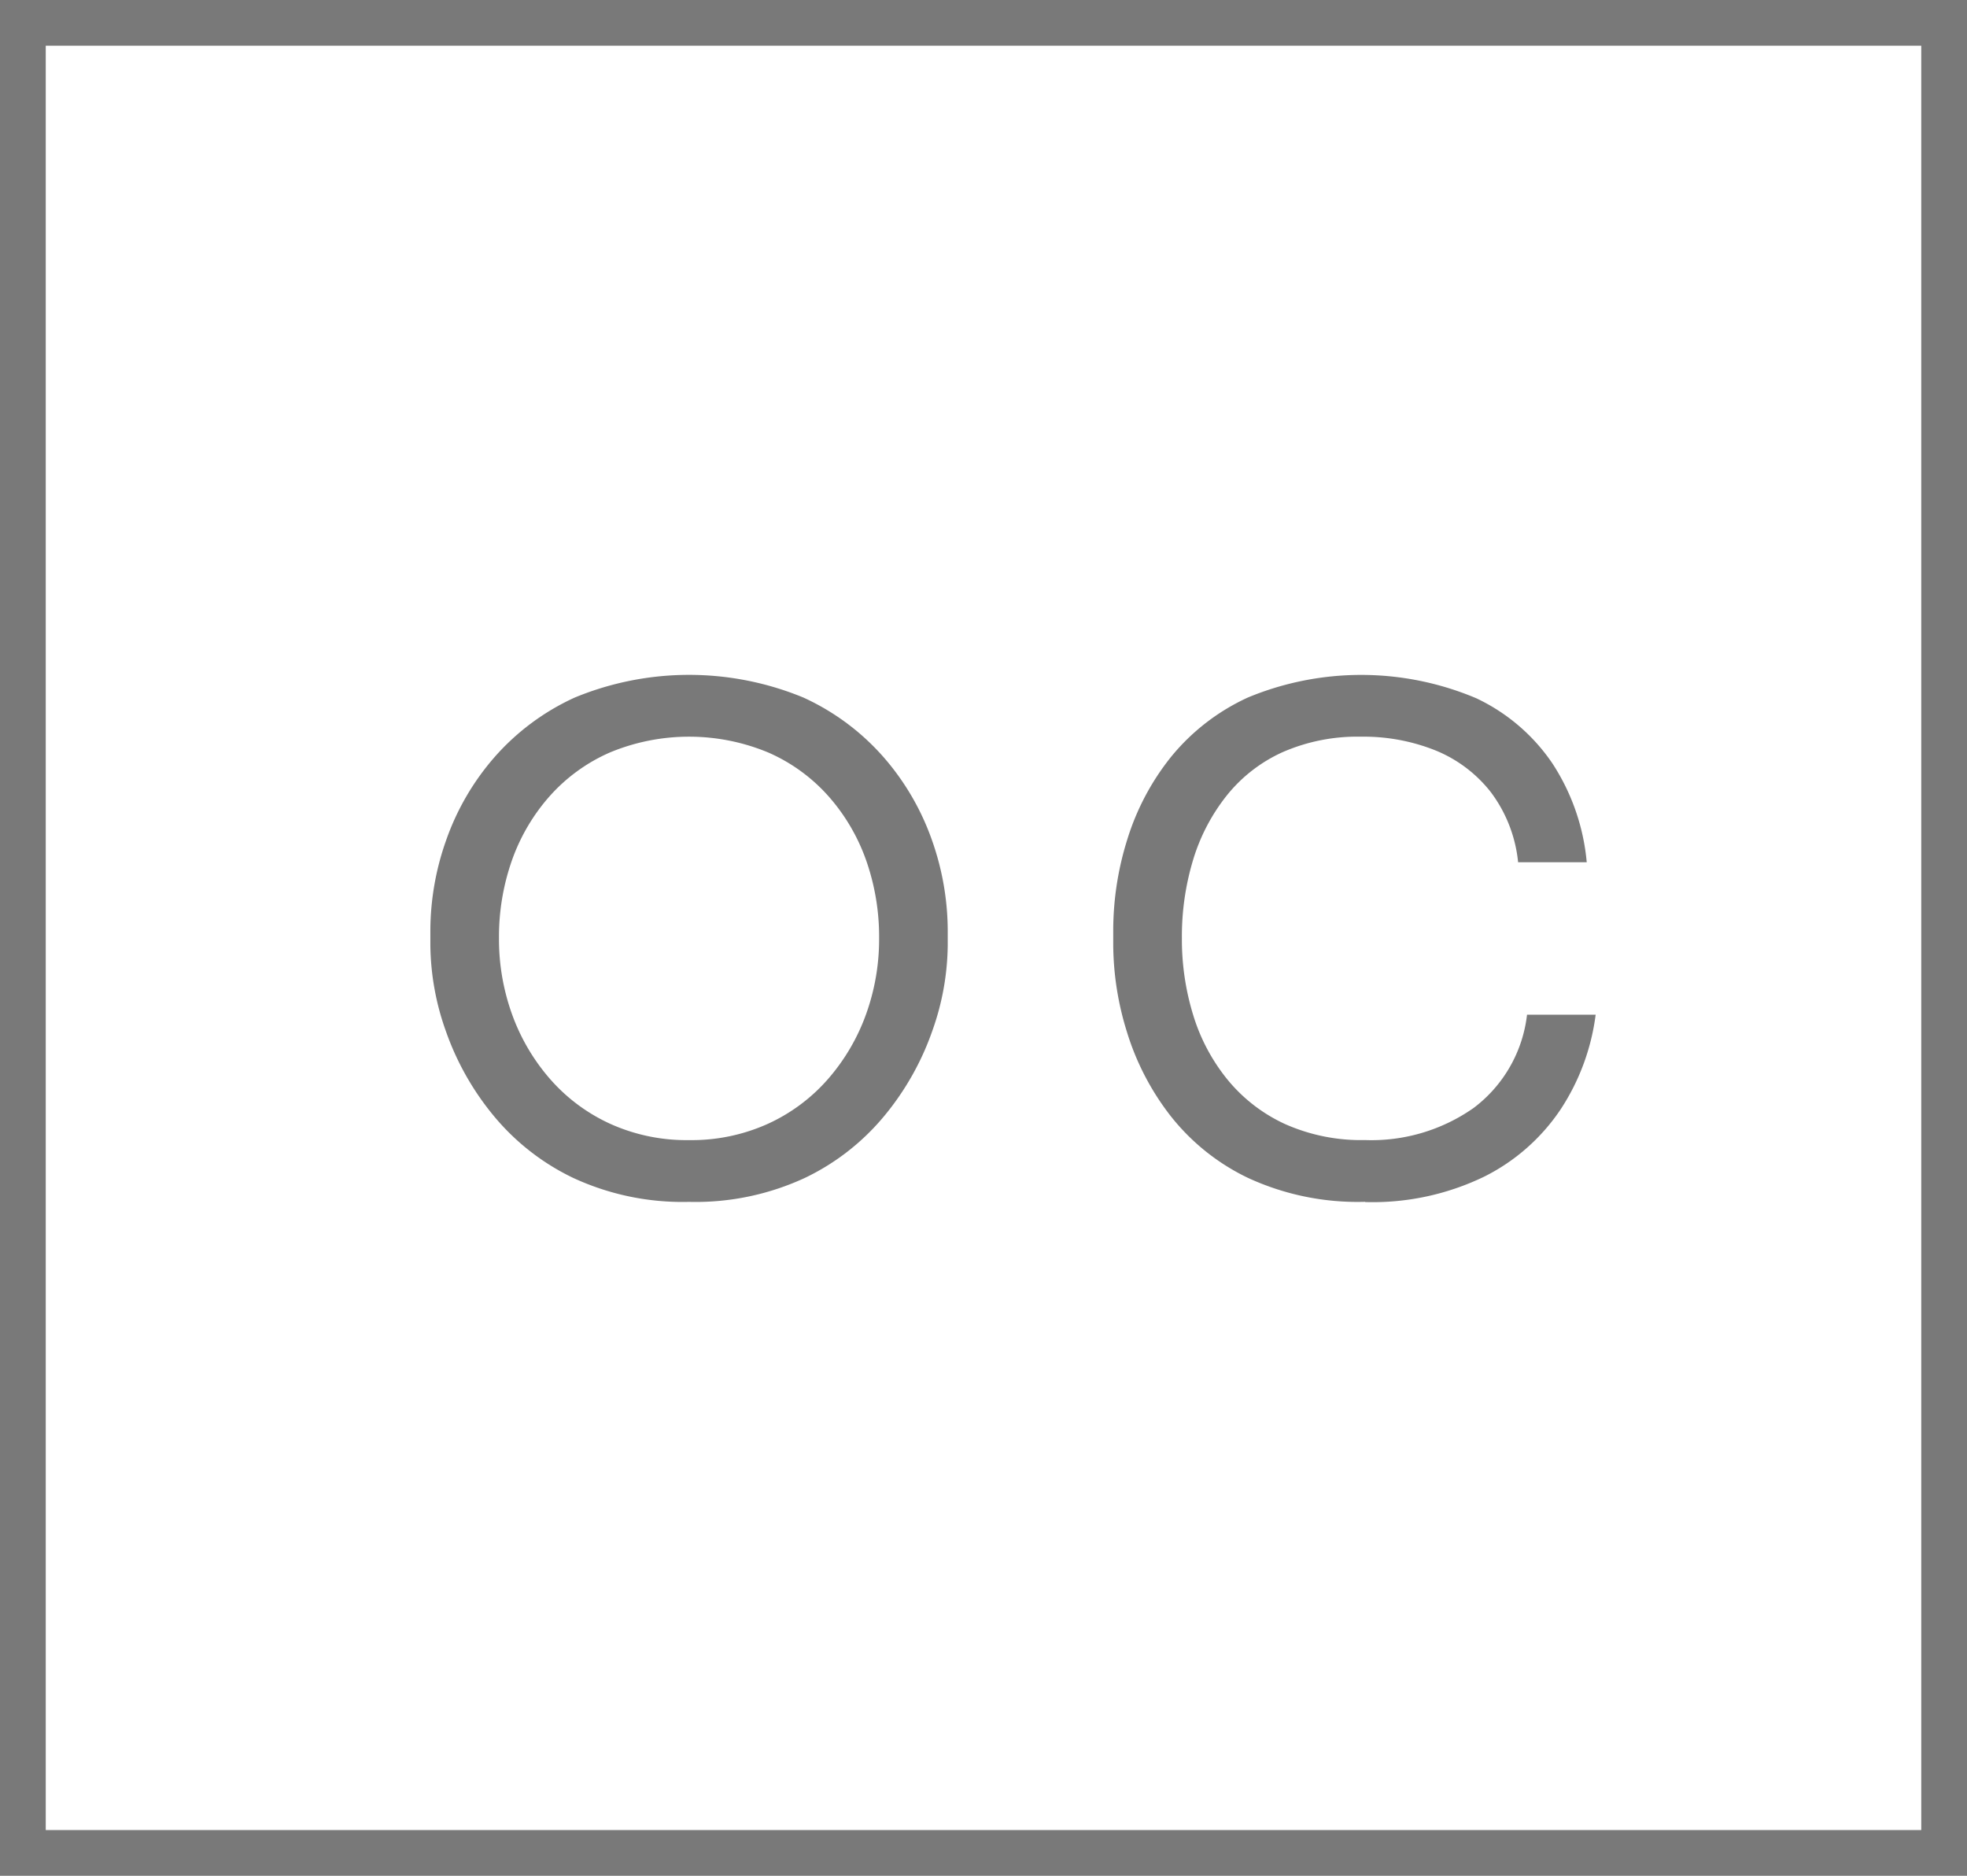
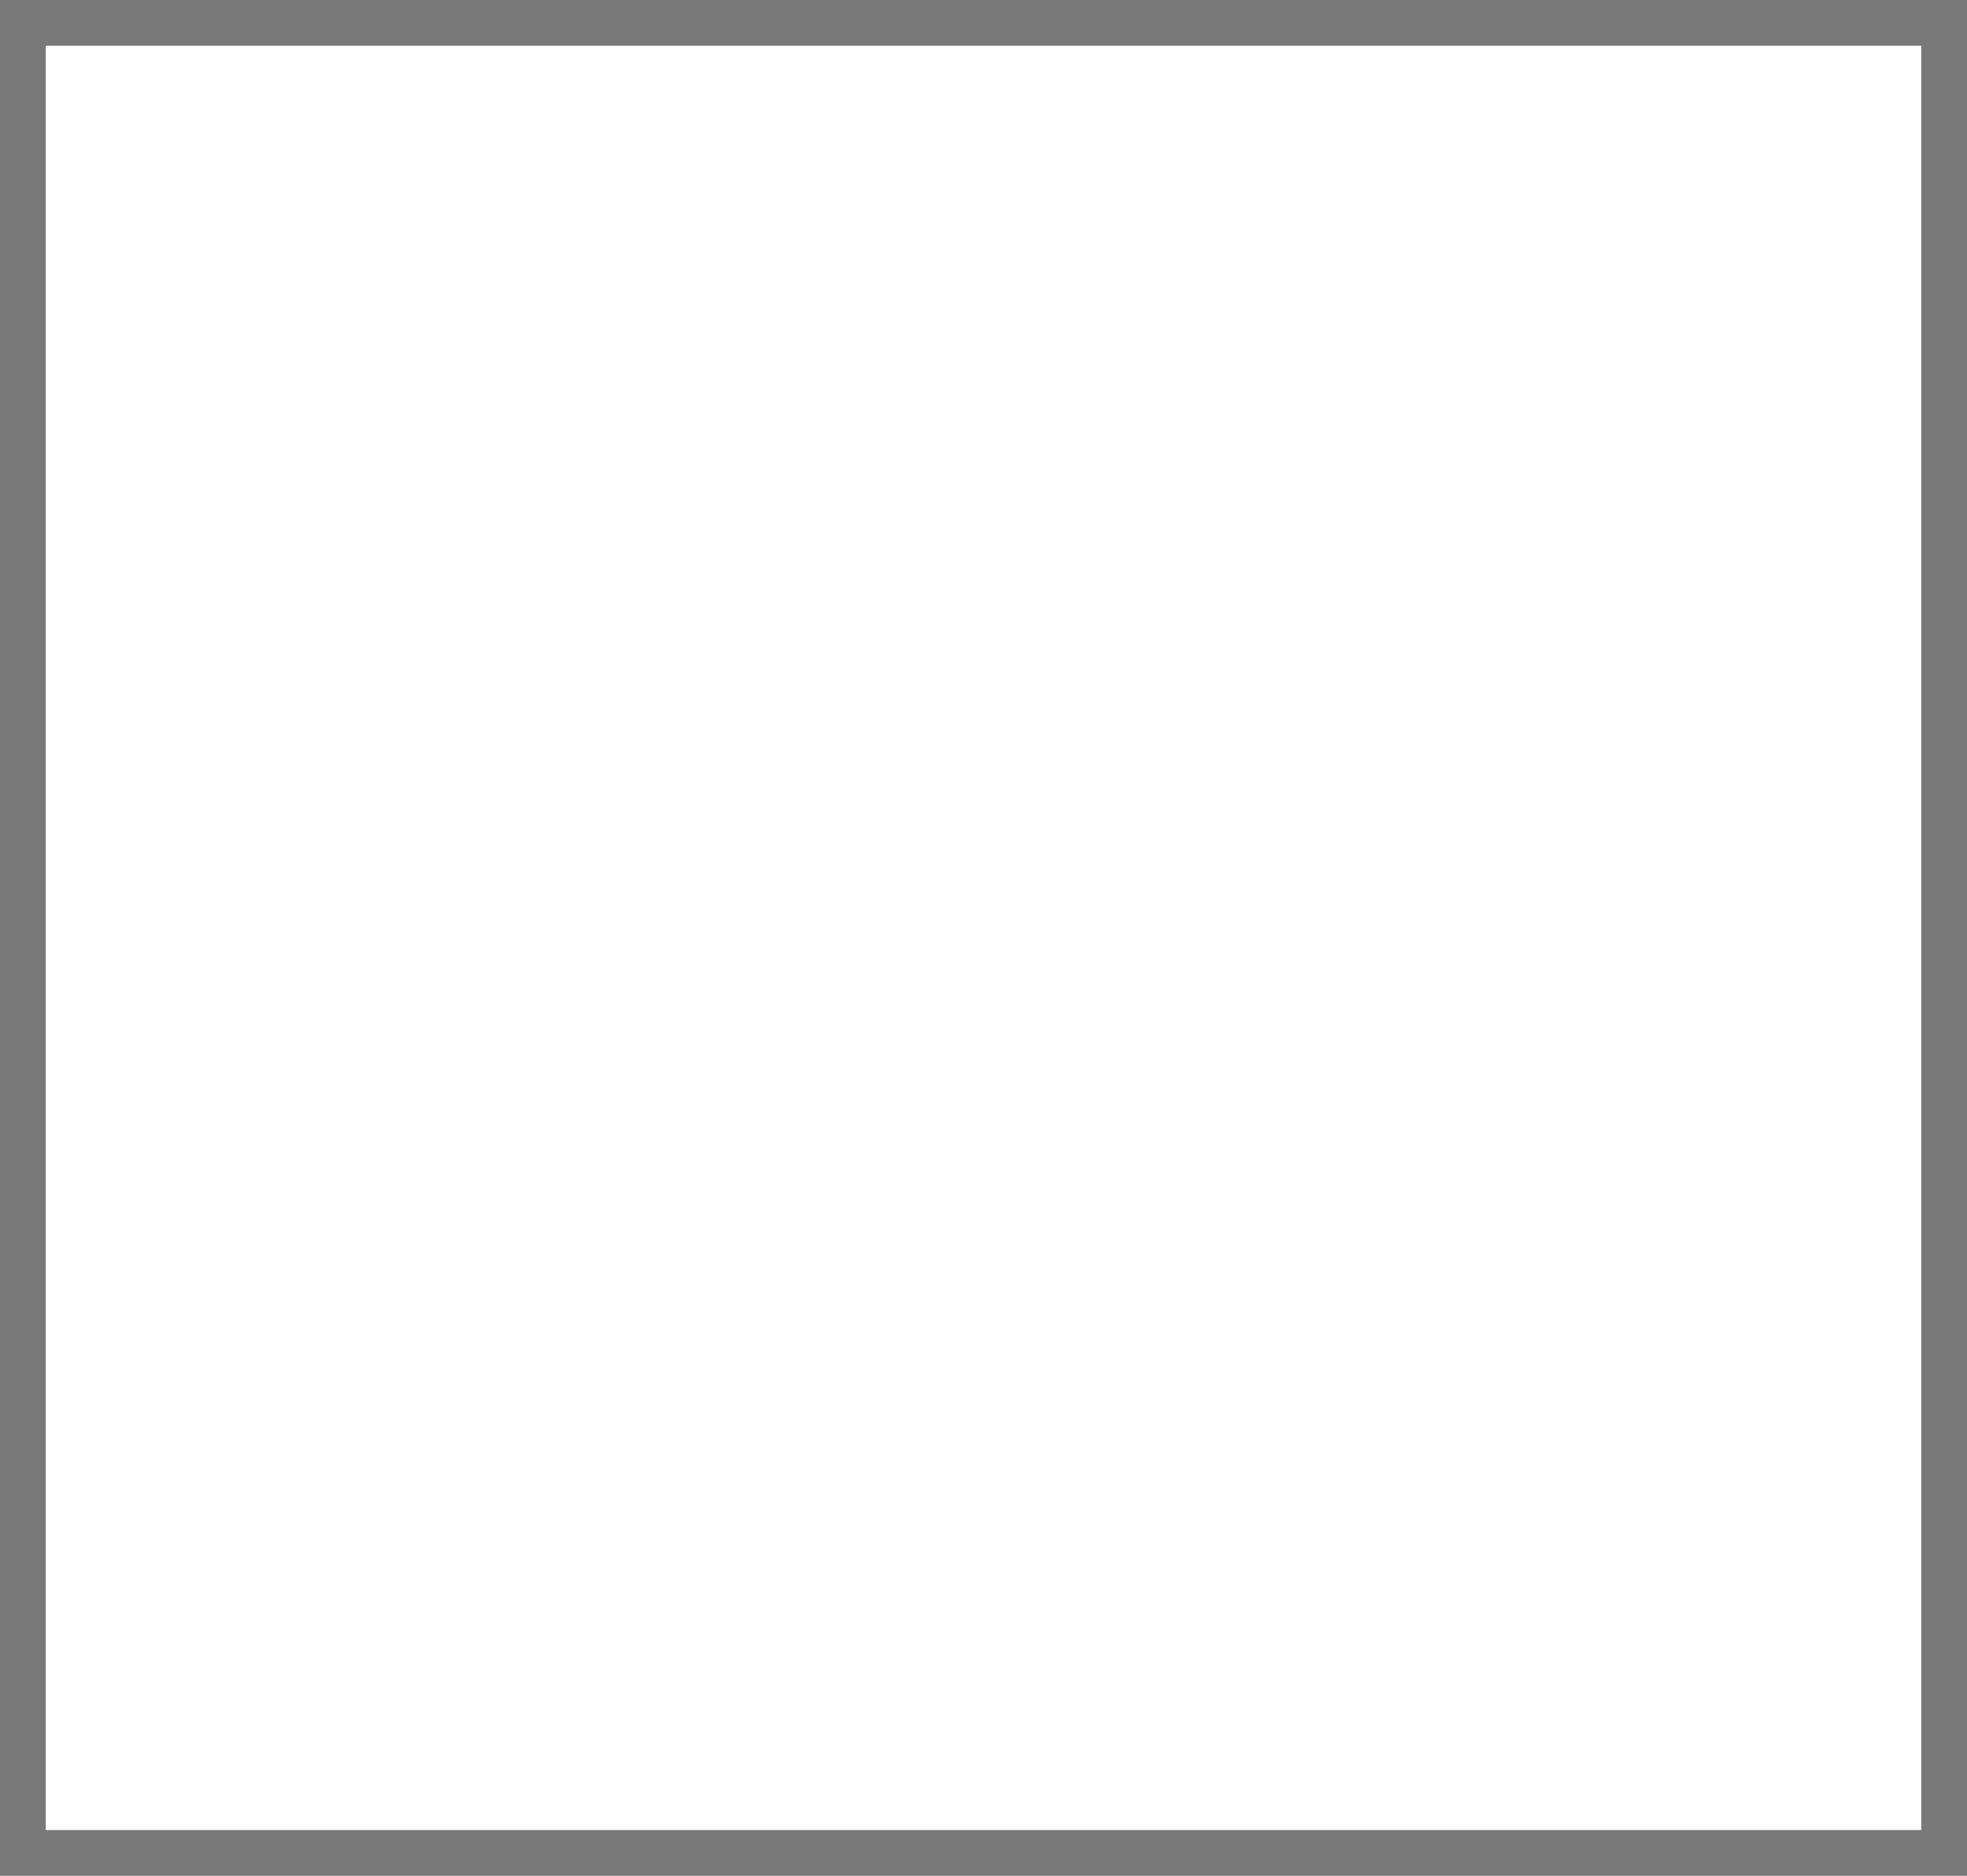
<svg xmlns="http://www.w3.org/2000/svg" width="43" height="41" viewBox="0 0 43 41">
  <g id="Groupe_252" data-name="Groupe 252" transform="translate(-7346 323)">
    <rect id="Rectangle_209" data-name="Rectangle 209" width="42" height="40" transform="translate(7346.5 -322.5)" fill="none" stroke="#797979" stroke-width="1" />
-     <path id="Tracé_292" data-name="Tracé 292" d="M510.063,27.27a5.678,5.678,0,0,1-2.535-.525,5.121,5.121,0,0,1-1.755-1.38,6.024,6.024,0,0,1-1.027-1.83,5.724,5.724,0,0,1-.338-1.874v-.33a5.938,5.938,0,0,1,.345-1.965,5.542,5.542,0,0,1,1.05-1.808,5.2,5.2,0,0,1,1.763-1.312,6.548,6.548,0,0,1,4.995,0,5.209,5.209,0,0,1,1.762,1.312,5.562,5.562,0,0,1,1.051,1.808,5.961,5.961,0,0,1,.344,1.965v.33a5.7,5.7,0,0,1-.338,1.874,6.026,6.026,0,0,1-1.027,1.83,5.122,5.122,0,0,1-1.755,1.38,5.678,5.678,0,0,1-2.535.525m0-1.35a4.048,4.048,0,0,0,1.732-.36,3.882,3.882,0,0,0,1.313-.983,4.43,4.43,0,0,0,.825-1.409,4.836,4.836,0,0,0,.285-1.658,5.038,5.038,0,0,0-.285-1.71,4.25,4.25,0,0,0-.825-1.4,3.789,3.789,0,0,0-1.313-.952,4.508,4.508,0,0,0-3.464,0,3.8,3.8,0,0,0-1.313.952,4.251,4.251,0,0,0-.825,1.4,5.038,5.038,0,0,0-.285,1.71,4.836,4.836,0,0,0,.285,1.658,4.431,4.431,0,0,0,.825,1.409,3.892,3.892,0,0,0,1.313.983,4.048,4.048,0,0,0,1.732.36" transform="translate(6851 -324)" fill="#797979" />
-     <path id="Tracé_293" data-name="Tracé 293" d="M524.838,27.269a5.716,5.716,0,0,1-2.558-.524,4.778,4.778,0,0,1-1.7-1.366,5.7,5.7,0,0,1-.944-1.822,6.486,6.486,0,0,1-.3-1.9v-.33a6.644,6.644,0,0,1,.308-1.98,5.45,5.45,0,0,1,.953-1.8,4.685,4.685,0,0,1,1.68-1.3,6.458,6.458,0,0,1,4.995.015,4.146,4.146,0,0,1,1.665,1.425,4.718,4.718,0,0,1,.75,2.16h-1.5a3.056,3.056,0,0,0-.6-1.537,2.94,2.94,0,0,0-1.207-.908,4.231,4.231,0,0,0-1.628-.3,4.08,4.08,0,0,0-1.71.337,3.306,3.306,0,0,0-1.222.946,4.208,4.208,0,0,0-.735,1.4,5.775,5.775,0,0,0-.248,1.725,5.614,5.614,0,0,0,.248,1.68,4.151,4.151,0,0,0,.75,1.409,3.532,3.532,0,0,0,1.252.968,4.089,4.089,0,0,0,1.756.352,3.887,3.887,0,0,0,2.369-.7,2.977,2.977,0,0,0,1.17-2.04h1.5a4.894,4.894,0,0,1-.757,2.056,4.345,4.345,0,0,1-1.68,1.484,5.6,5.6,0,0,1-2.6.555" transform="translate(6851 -324)" fill="#797979" />
  </g>
</svg>